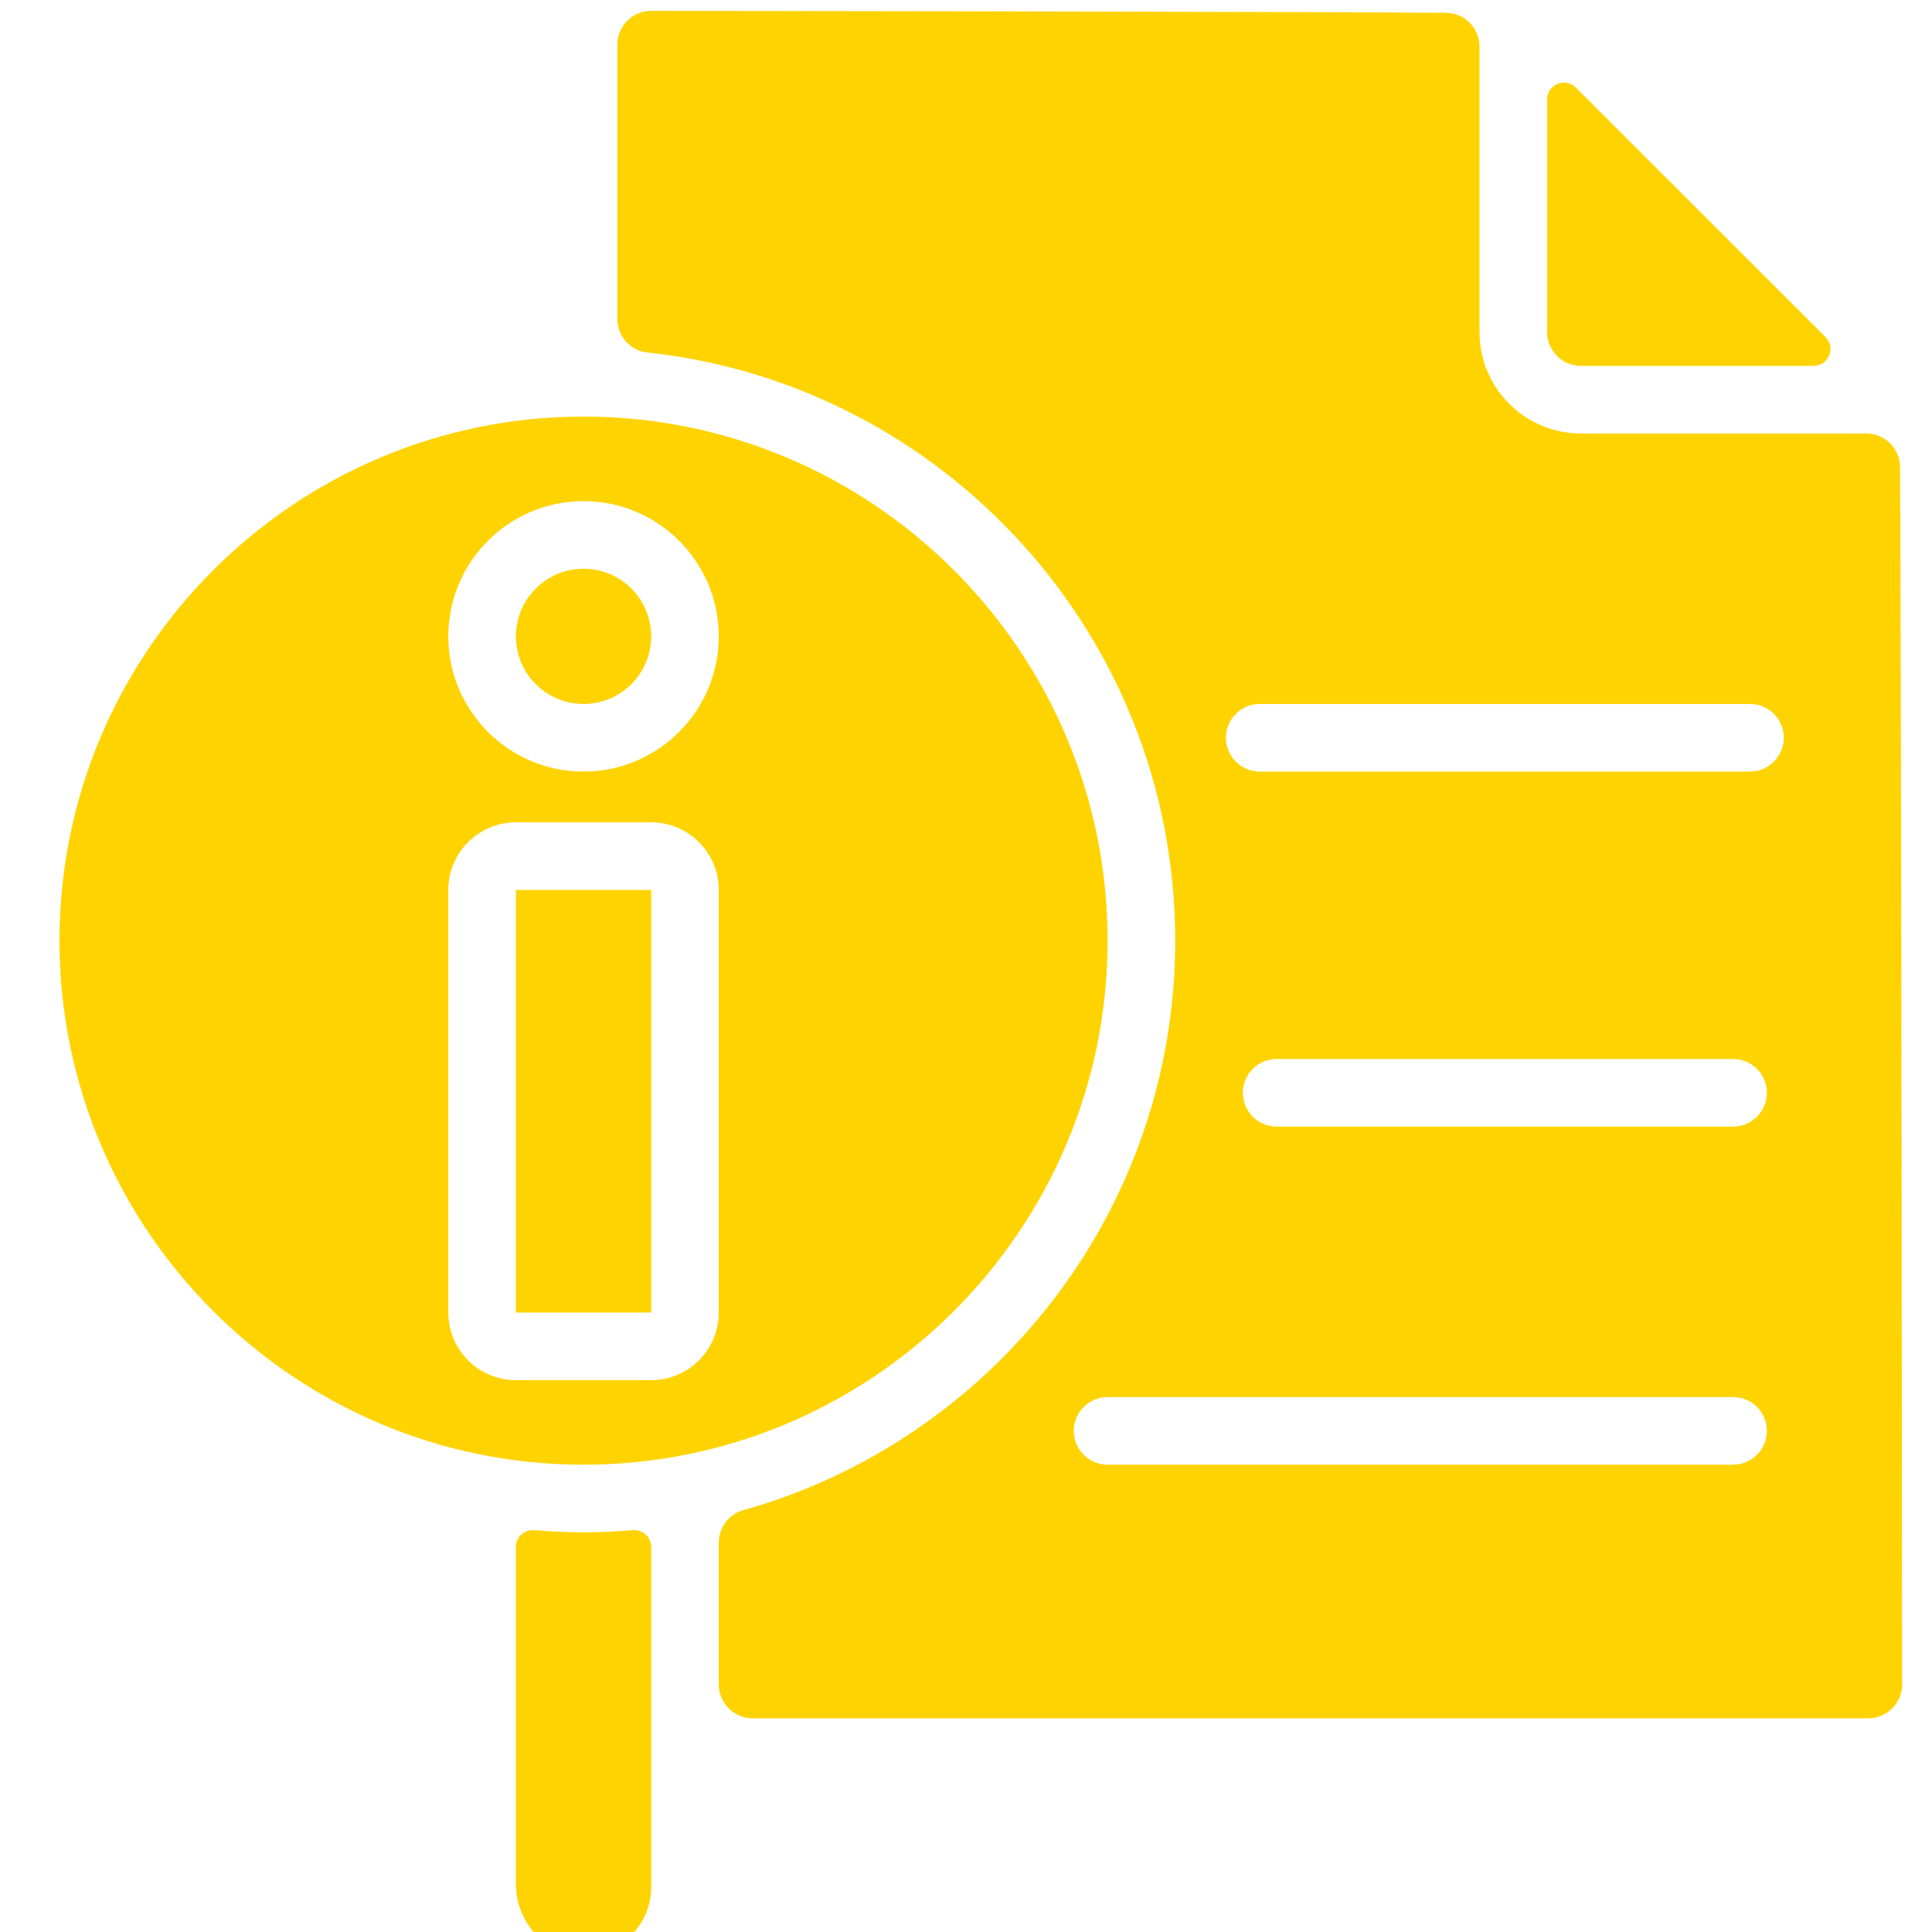
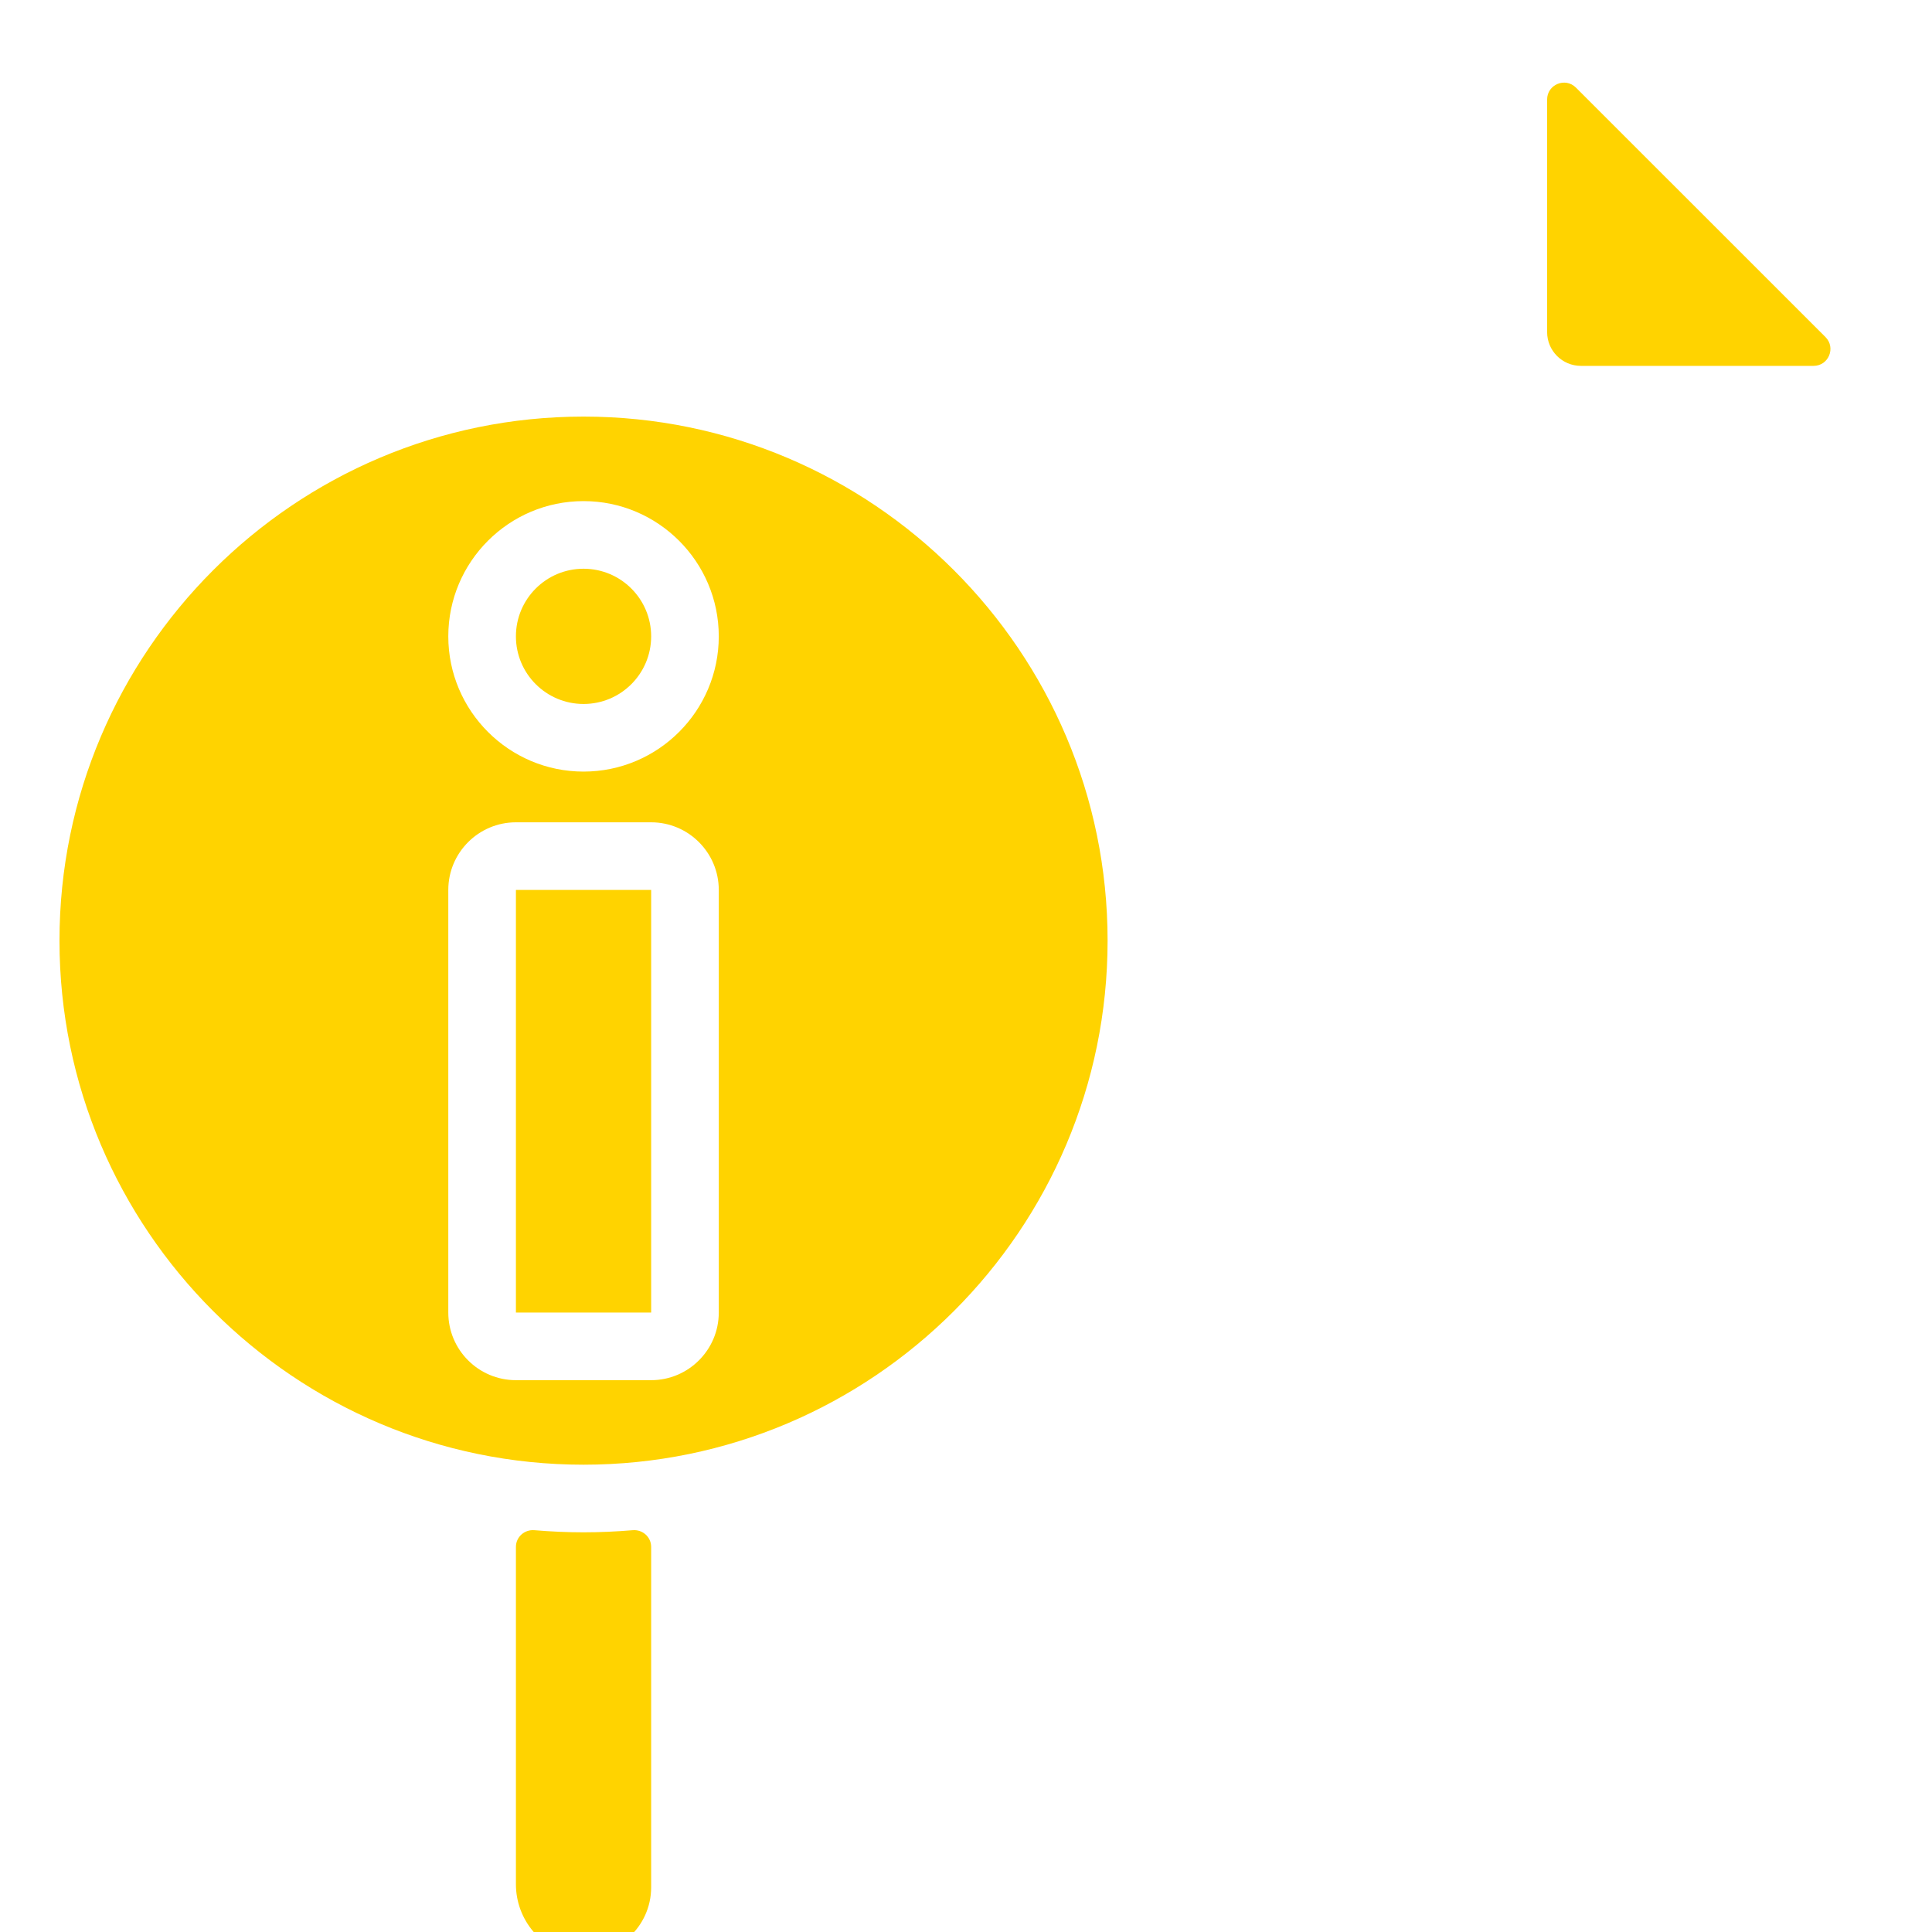
<svg xmlns="http://www.w3.org/2000/svg" width="100%" height="100%" viewBox="0 0 32 32" version="1.1" xml:space="preserve" style="fill-rule:evenodd;clip-rule:evenodd;stroke-linejoin:round;stroke-miterlimit:2;">
  <g transform="matrix(0.014,0,0,0.014,-9.918,-13.54)">
    <g>
      <path d="M2018.8,2080C2018.8,1738.1 1740.7,1460 1398.8,1460C1056.9,1460 778.8,1738.1 778.8,2080C778.8,2421.9 1056.9,2700 1398.8,2700C1740.7,2700 2018.8,2421.9 2018.8,2080ZM1398.8,1560C1487,1560 1558.8,1631.8 1558.8,1720C1558.8,1808.2 1487,1880 1398.8,1880C1310.6,1880 1238.8,1808.2 1238.8,1720C1238.8,1631.8 1310.5,1560 1398.8,1560ZM1238.8,2520L1238.8,2020C1238.8,1975.9 1274.7,1940 1318.8,1940L1478.8,1940C1522.9,1940 1558.8,1975.9 1558.8,2020L1558.8,2520C1558.8,2564.1 1522.9,2600 1478.8,2600L1318.8,2600C1274.6,2600 1238.8,2564.1 1238.8,2520Z" style="fill:rgb(255,211,0);fill-rule:nonzero;" />
      <path d="M1478.8,2020L1318.8,2020L1318.8,2520L1478.8,2520L1478.8,2020Z" style="fill:rgb(255,211,0);fill-rule:nonzero;" />
      <circle cx="1398.8" cy="1720" r="80" style="fill:rgb(255,211,0);" />
      <path d="M1398.8,2780C1379.2,2780 1359.9,2779.1 1340.7,2777.5C1328.9,2776.5 1318.8,2785.5 1318.8,2797.3L1318.8,3196.4C1318.8,3238.2 1349.3,3275.5 1390.8,3279.6C1438.5,3284.2 1478.8,3246.7 1478.8,3200L1478.8,2797.3C1478.8,2785.5 1468.7,2776.5 1456.9,2777.5C1437.7,2779.1 1418.3,2780 1398.8,2780Z" style="fill:rgb(255,211,0);fill-rule:nonzero;" />
      <path d="M2538.8,1360C2538.8,1382.1 2556.7,1400 2578.8,1400L2854,1400C2871.8,1400 2880.7,1378.5 2868.1,1365.9L2572.9,1070.8C2560.3,1058.2 2538.8,1067.1 2538.8,1084.9L2538.8,1360Z" style="fill:rgb(255,211,0);fill-rule:nonzero;" />
-       <path d="M2578.8,1480C2512.5,1480 2458.8,1426.3 2458.8,1360L2458.8,1022.3C2458.8,1000.3 2441.2,982.5 2419.3,982.3C2236,980.8 1478.8,980 1478.8,980C1456.7,980 1438.8,997.9 1438.8,1020L1438.8,1344.5C1438.8,1364.7 1453.9,1382 1474,1384.1C1824.8,1421.7 2098.8,1719.4 2098.8,2080C2098.8,2400.6 1882.1,2671.3 1587.5,2753.9C1570.3,2758.7 1558.8,2774.8 1558.8,2792.7L1558.8,2960C1558.8,2982.1 1576.7,3000 1598.8,3000L2918.8,3000C2940.9,3000 2958.8,2982.1 2958.8,2960C2958.8,2960 2957.9,1755.1 2956.3,1519.6C2956.2,1497.6 2938.3,1480 2916.3,1480L2578.8,1480ZM2758.8,2700L2018.8,2700C1996.7,2700 1978.8,2682.1 1978.8,2660C1978.8,2637.9 1996.7,2620 2018.8,2620L2758.8,2620C2780.9,2620 2798.8,2637.9 2798.8,2660C2798.8,2682.1 2780.8,2700 2758.8,2700ZM2758.8,2300L2218.8,2300C2196.7,2300 2178.8,2282.1 2178.8,2260C2178.8,2237.9 2196.7,2220 2218.8,2220L2758.8,2220C2780.9,2220 2798.8,2237.9 2798.8,2260C2798.8,2282.1 2780.8,2300 2758.8,2300ZM2778.8,1880L2198.8,1880C2176.7,1880 2158.8,1862.1 2158.8,1840C2158.8,1817.9 2176.7,1800 2198.8,1800L2778.8,1800C2800.9,1800 2818.8,1817.9 2818.8,1840C2818.8,1862.1 2800.8,1880 2778.8,1880Z" style="fill:rgb(255,211,0);fill-rule:nonzero;" />
    </g>
  </g>
</svg>